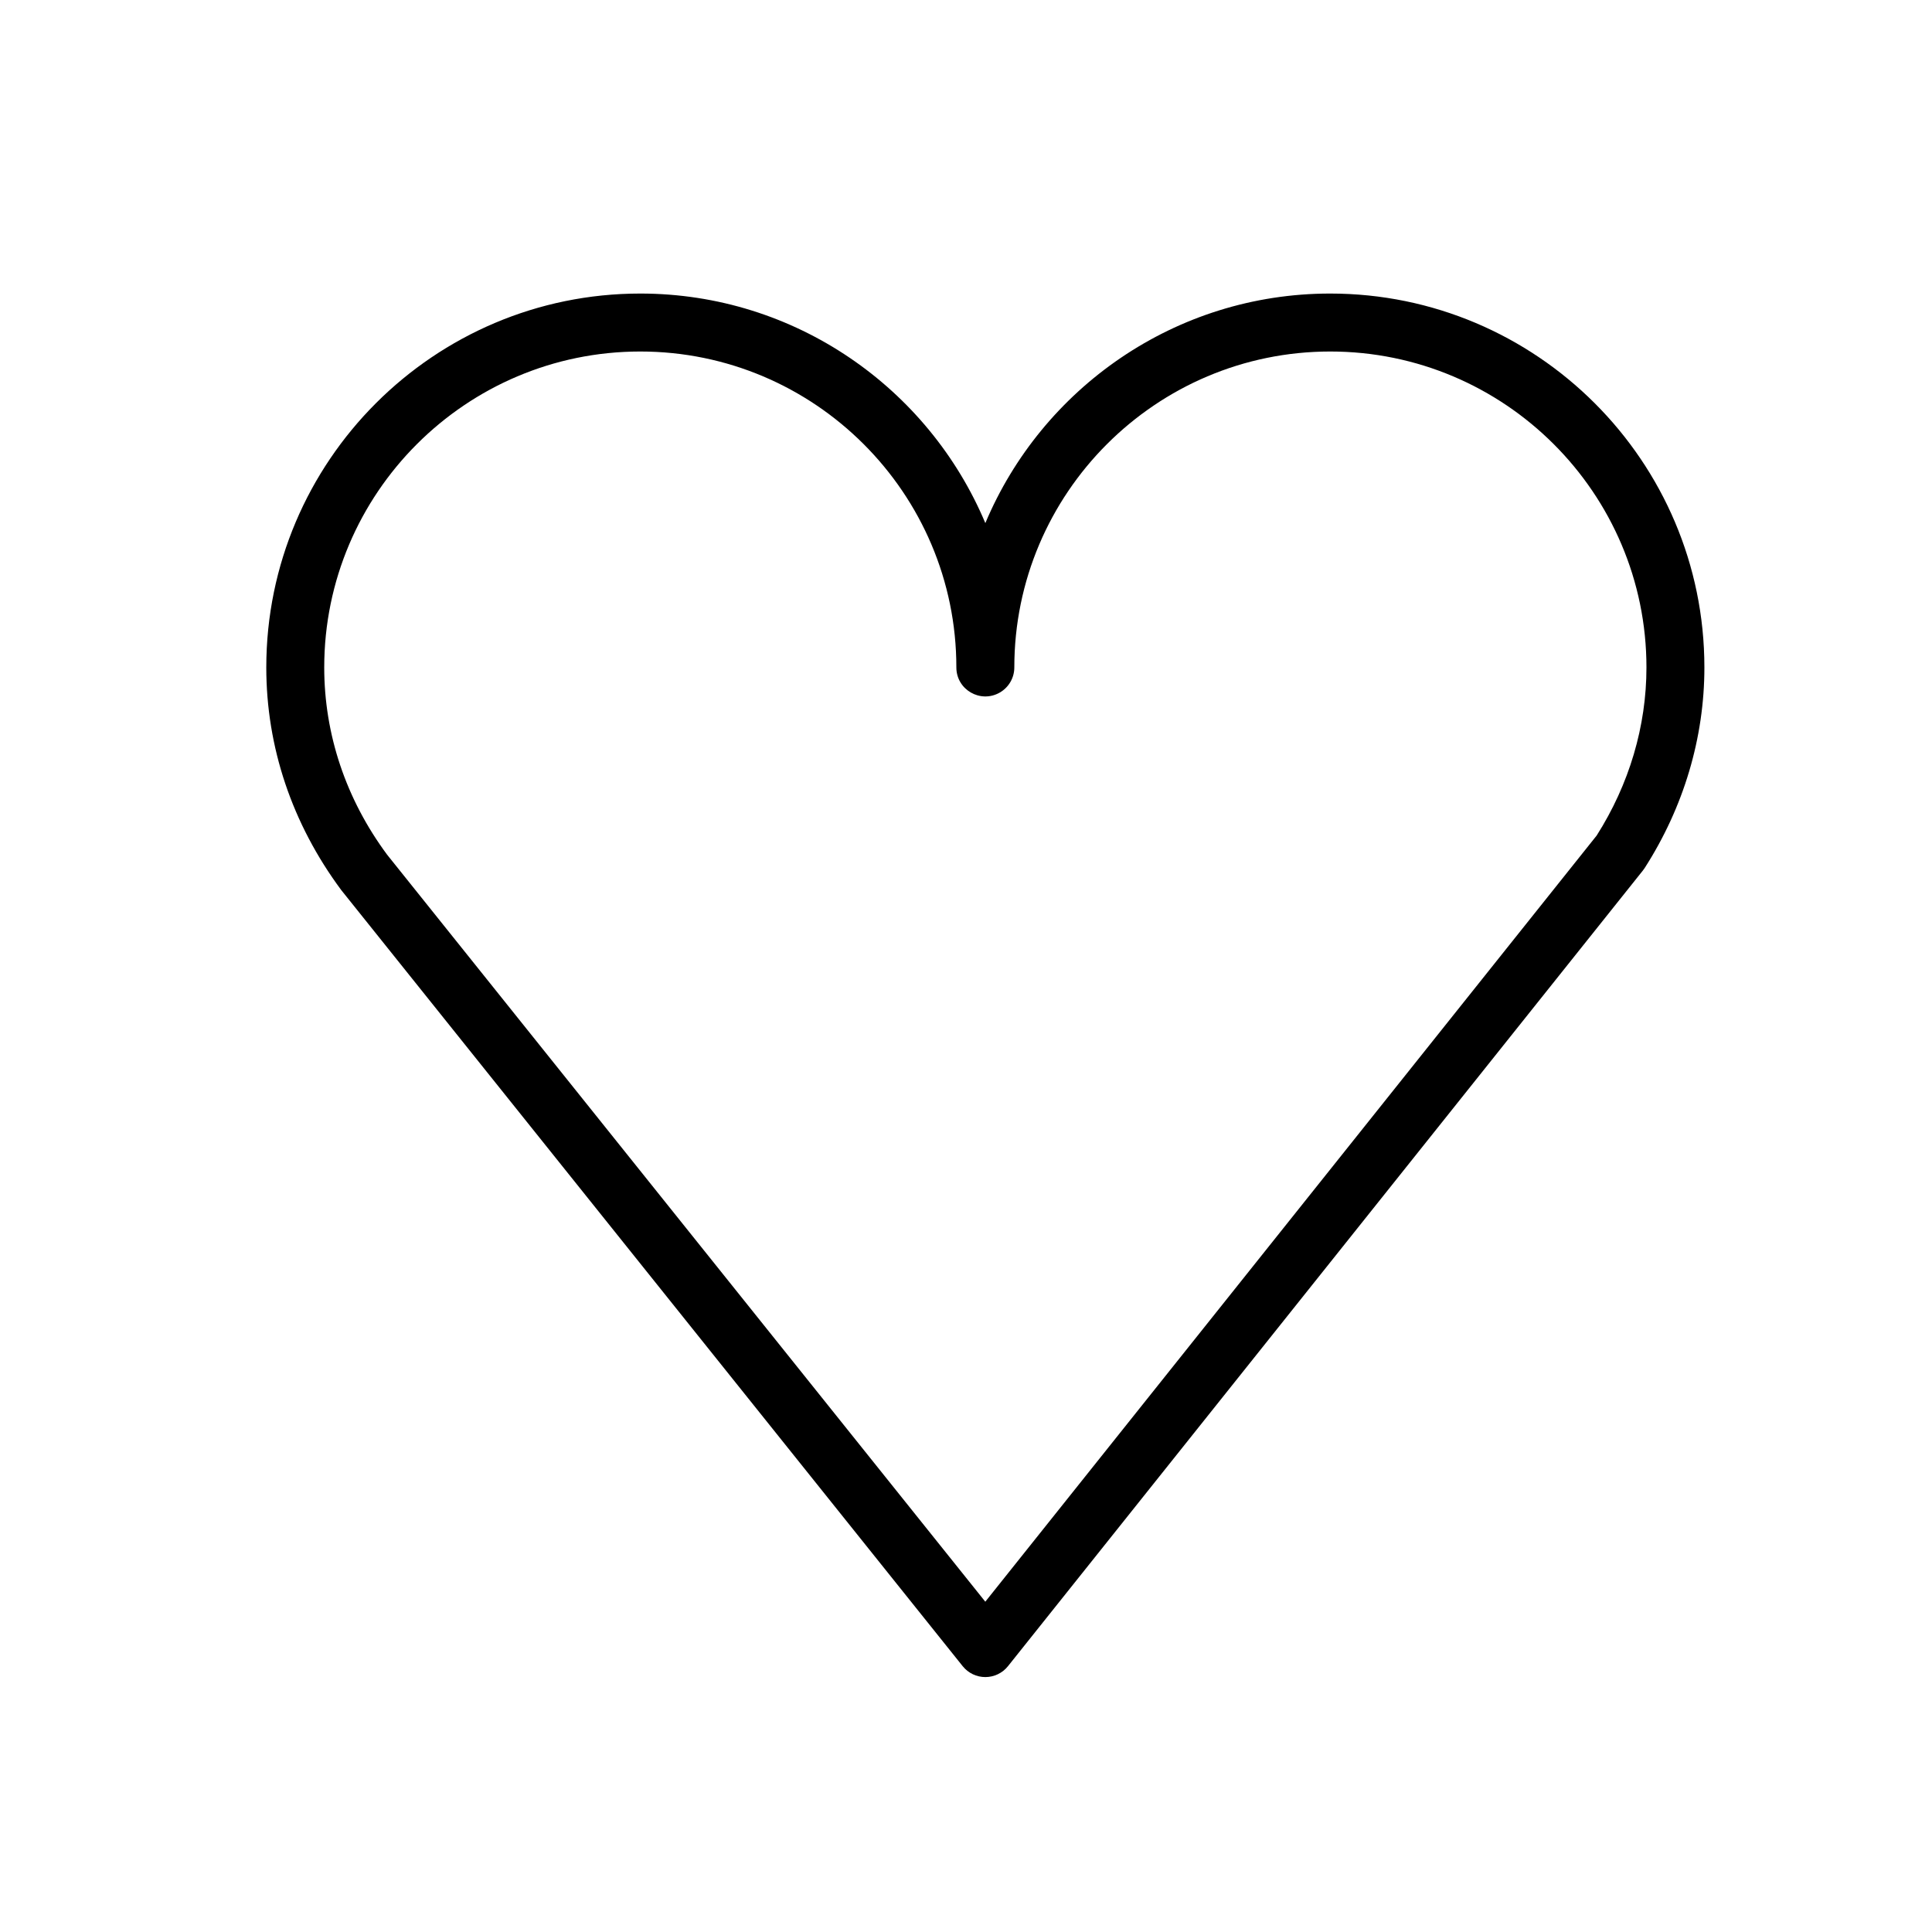
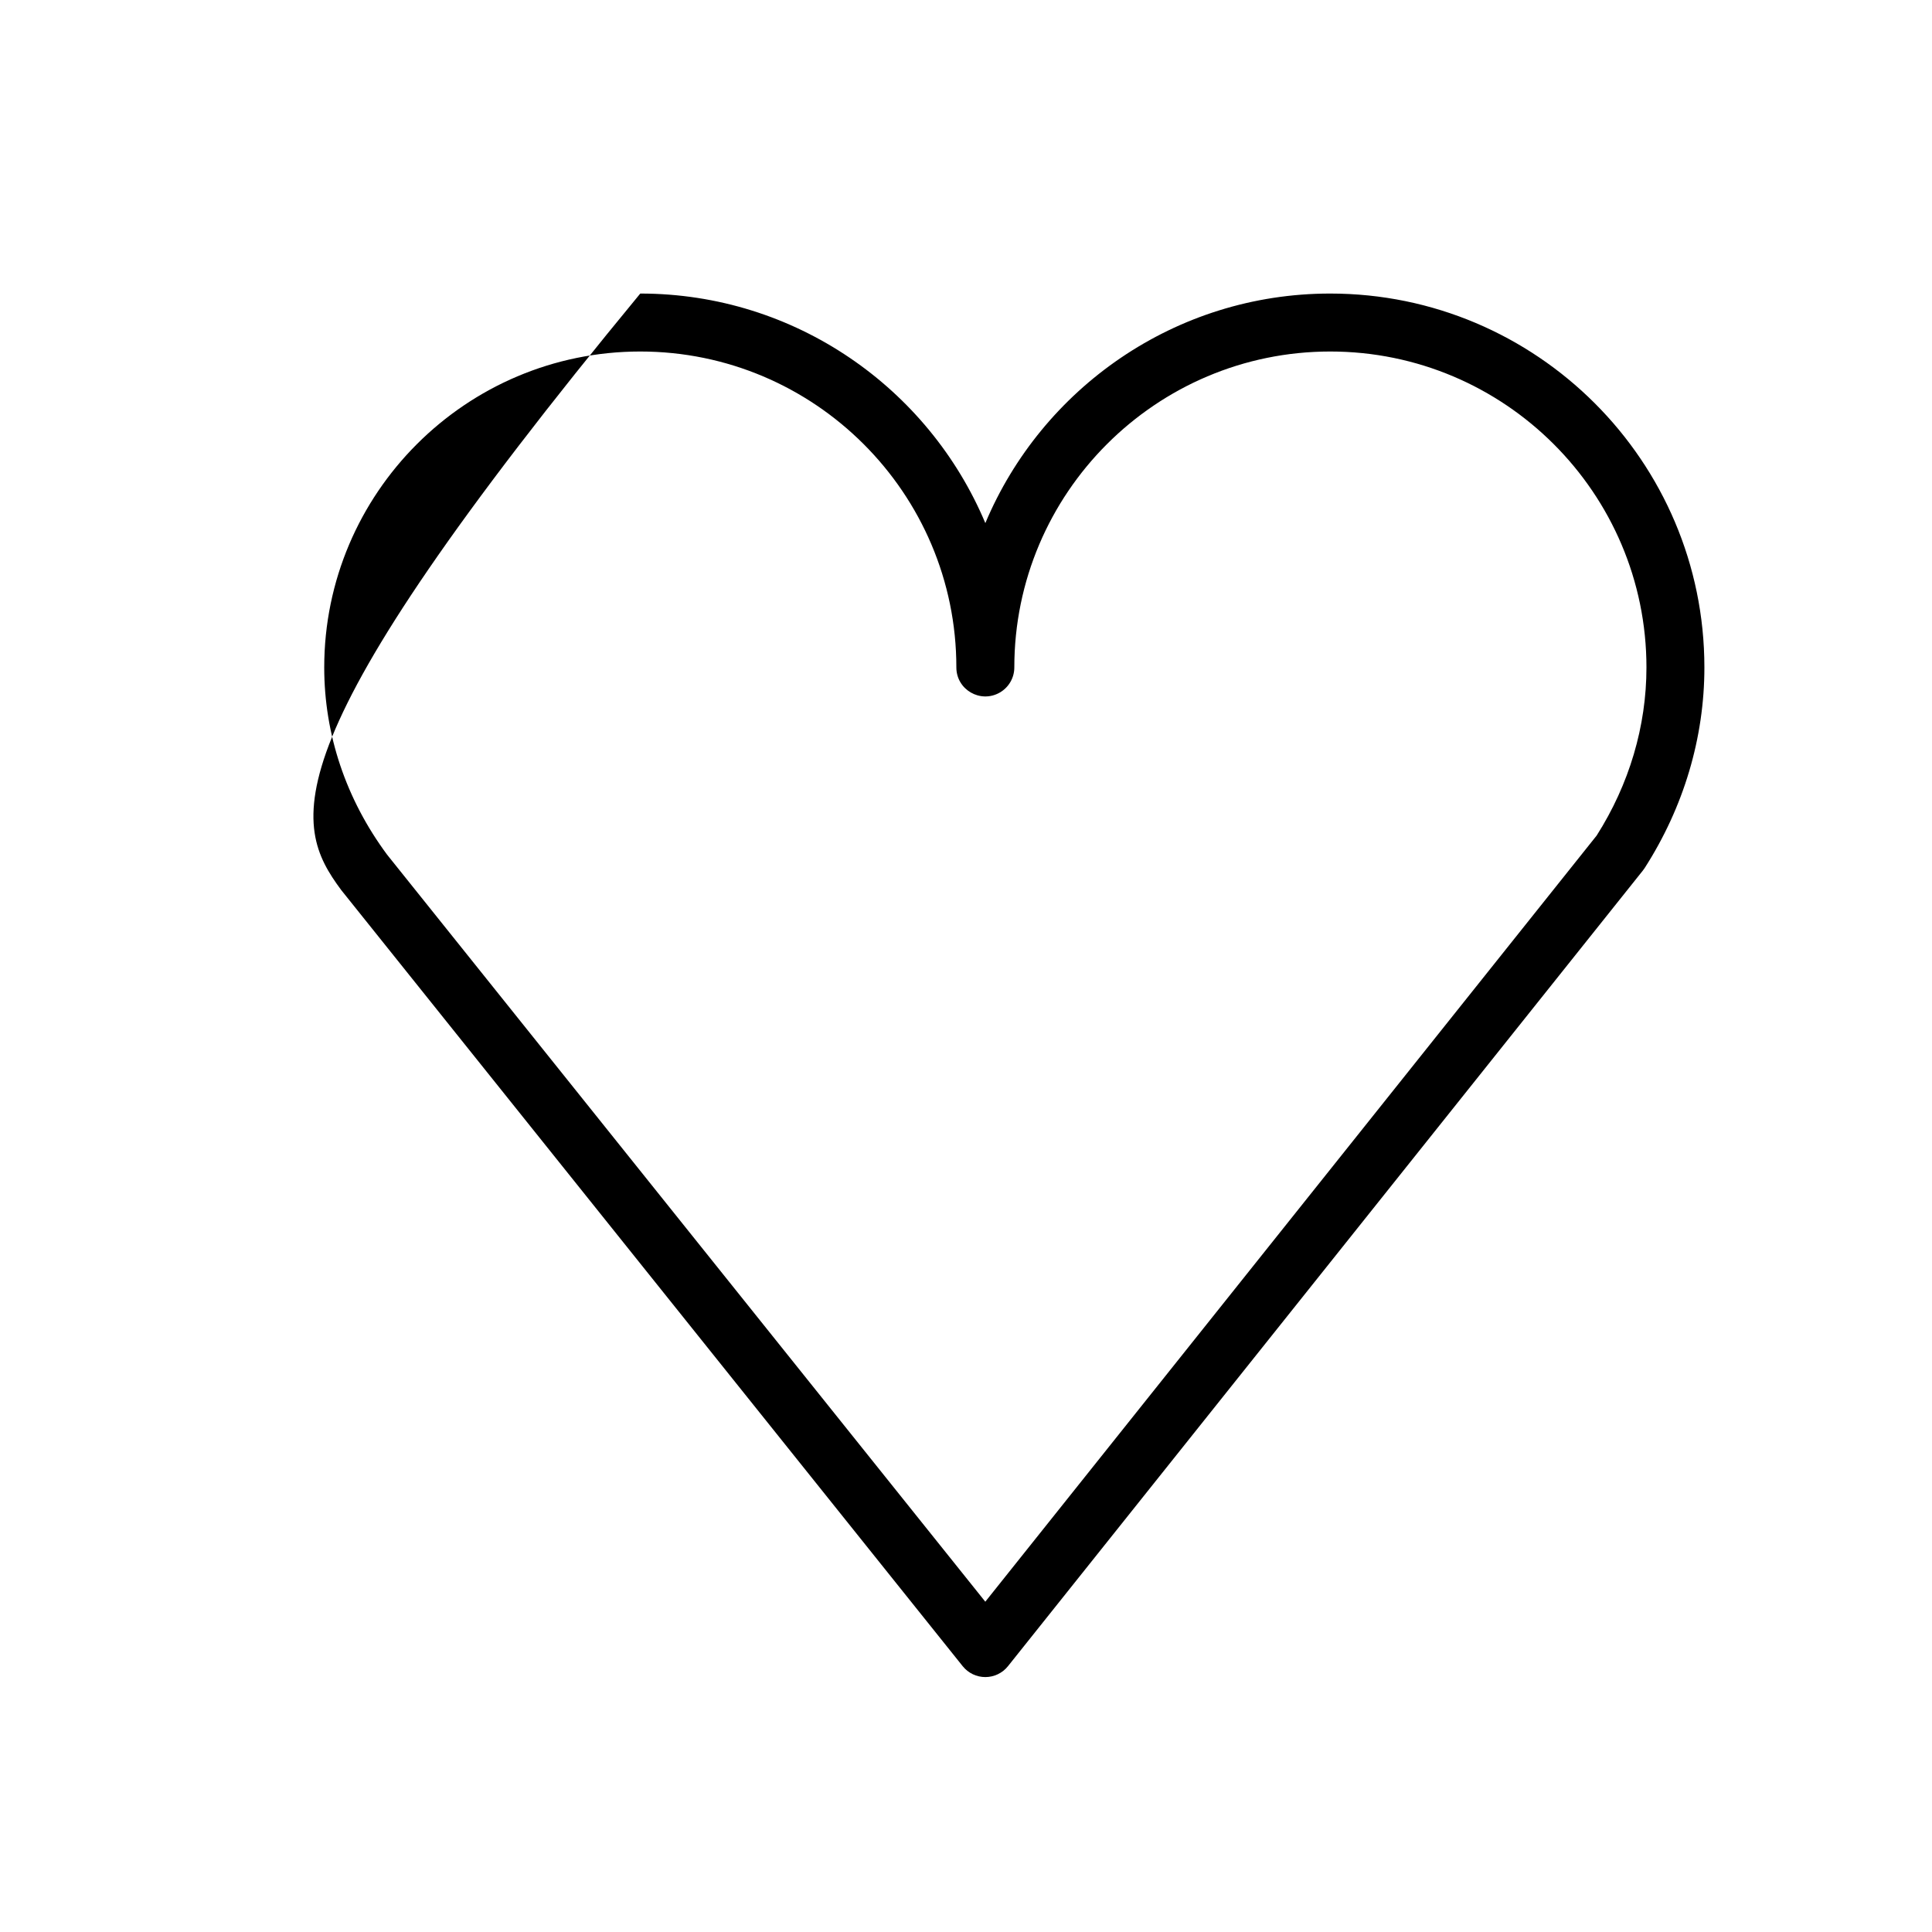
<svg xmlns="http://www.w3.org/2000/svg" viewBox="1950 2450 100 100" width="100" height="100">
-   <path fill="rgb(0, 0, 0)" stroke="none" fill-opacity="1" stroke-width="1" stroke-opacity="1" color="rgb(51, 51, 51)" fill-rule="evenodd" id="tSvg1535d820388" d="M 2018.853 2465.194 C 2010.829 2465.194 2003.929 2470.103 2001.001 2477.076 C 1998.071 2470.103 1991.168 2465.194 1983.14 2465.194 C 1972.467 2465.194 1963.783 2473.875 1963.783 2484.546 C 1963.783 2488.664 1965.113 2492.634 1967.663 2496.071 C 1978.385 2509.462 1989.108 2522.852 1999.83 2536.243 C 2000.115 2536.598 2000.545 2536.805 2001.001 2536.805 C 2001.001 2536.805 2001.002 2536.805 2001.002 2536.805 C 2001.458 2536.805 2001.889 2536.597 2002.173 2536.241 C 2013.127 2522.513 2024.082 2508.785 2035.036 2495.057 C 2035.068 2495.017 2035.098 2494.975 2035.126 2494.932 C 2037.149 2491.78 2038.219 2488.188 2038.219 2484.546C 2038.22 2473.875 2029.531 2465.194 2018.853 2465.194Z M 2032.643 2493.248 C 2022.095 2506.467 2011.547 2519.685 2000.999 2532.904 C 1990.679 2520.016 1980.358 2507.128 1970.038 2494.24 C 1967.908 2491.367 1966.782 2488.015 1966.782 2484.546 C 1966.782 2475.529 1974.12 2468.194 1983.139 2468.194 C 1992.161 2468.194 1999.501 2475.529 1999.501 2484.546 C 1999.501 2485.701 2000.751 2486.422 2001.751 2485.845 C 2002.215 2485.577 2002.501 2485.082 2002.501 2484.546 C 2002.501 2475.529 2009.836 2468.194 2018.853 2468.194 C 2027.877 2468.194 2035.22 2475.529 2035.22 2484.546C 2035.22 2487.589 2034.329 2490.596 2032.643 2493.248Z" />
+   <path fill="rgb(0, 0, 0)" stroke="none" fill-opacity="1" stroke-width="1" stroke-opacity="1" color="rgb(51, 51, 51)" fill-rule="evenodd" id="tSvg1535d820388" d="M 2018.853 2465.194 C 2010.829 2465.194 2003.929 2470.103 2001.001 2477.076 C 1998.071 2470.103 1991.168 2465.194 1983.14 2465.194 C 1963.783 2488.664 1965.113 2492.634 1967.663 2496.071 C 1978.385 2509.462 1989.108 2522.852 1999.83 2536.243 C 2000.115 2536.598 2000.545 2536.805 2001.001 2536.805 C 2001.001 2536.805 2001.002 2536.805 2001.002 2536.805 C 2001.458 2536.805 2001.889 2536.597 2002.173 2536.241 C 2013.127 2522.513 2024.082 2508.785 2035.036 2495.057 C 2035.068 2495.017 2035.098 2494.975 2035.126 2494.932 C 2037.149 2491.78 2038.219 2488.188 2038.219 2484.546C 2038.22 2473.875 2029.531 2465.194 2018.853 2465.194Z M 2032.643 2493.248 C 2022.095 2506.467 2011.547 2519.685 2000.999 2532.904 C 1990.679 2520.016 1980.358 2507.128 1970.038 2494.24 C 1967.908 2491.367 1966.782 2488.015 1966.782 2484.546 C 1966.782 2475.529 1974.12 2468.194 1983.139 2468.194 C 1992.161 2468.194 1999.501 2475.529 1999.501 2484.546 C 1999.501 2485.701 2000.751 2486.422 2001.751 2485.845 C 2002.215 2485.577 2002.501 2485.082 2002.501 2484.546 C 2002.501 2475.529 2009.836 2468.194 2018.853 2468.194 C 2027.877 2468.194 2035.22 2475.529 2035.22 2484.546C 2035.22 2487.589 2034.329 2490.596 2032.643 2493.248Z" />
  <defs> </defs>
</svg>